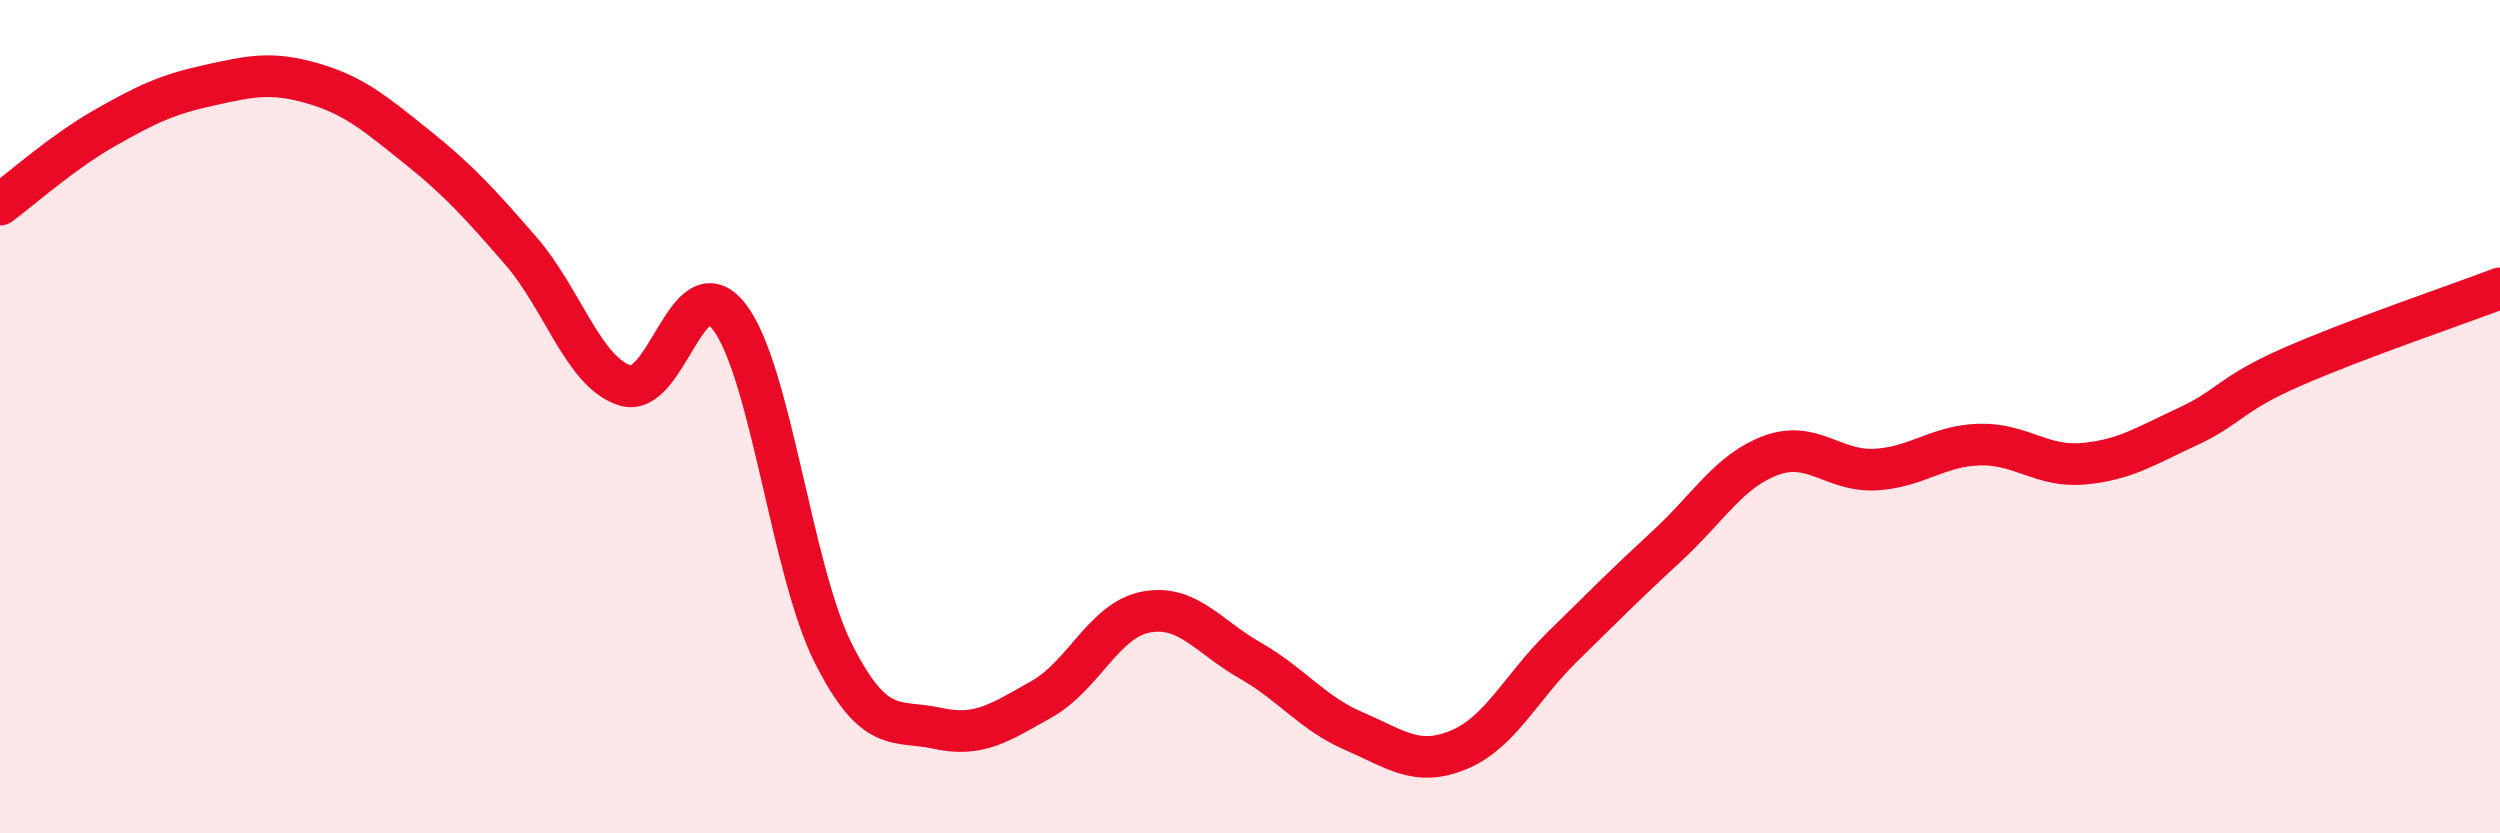
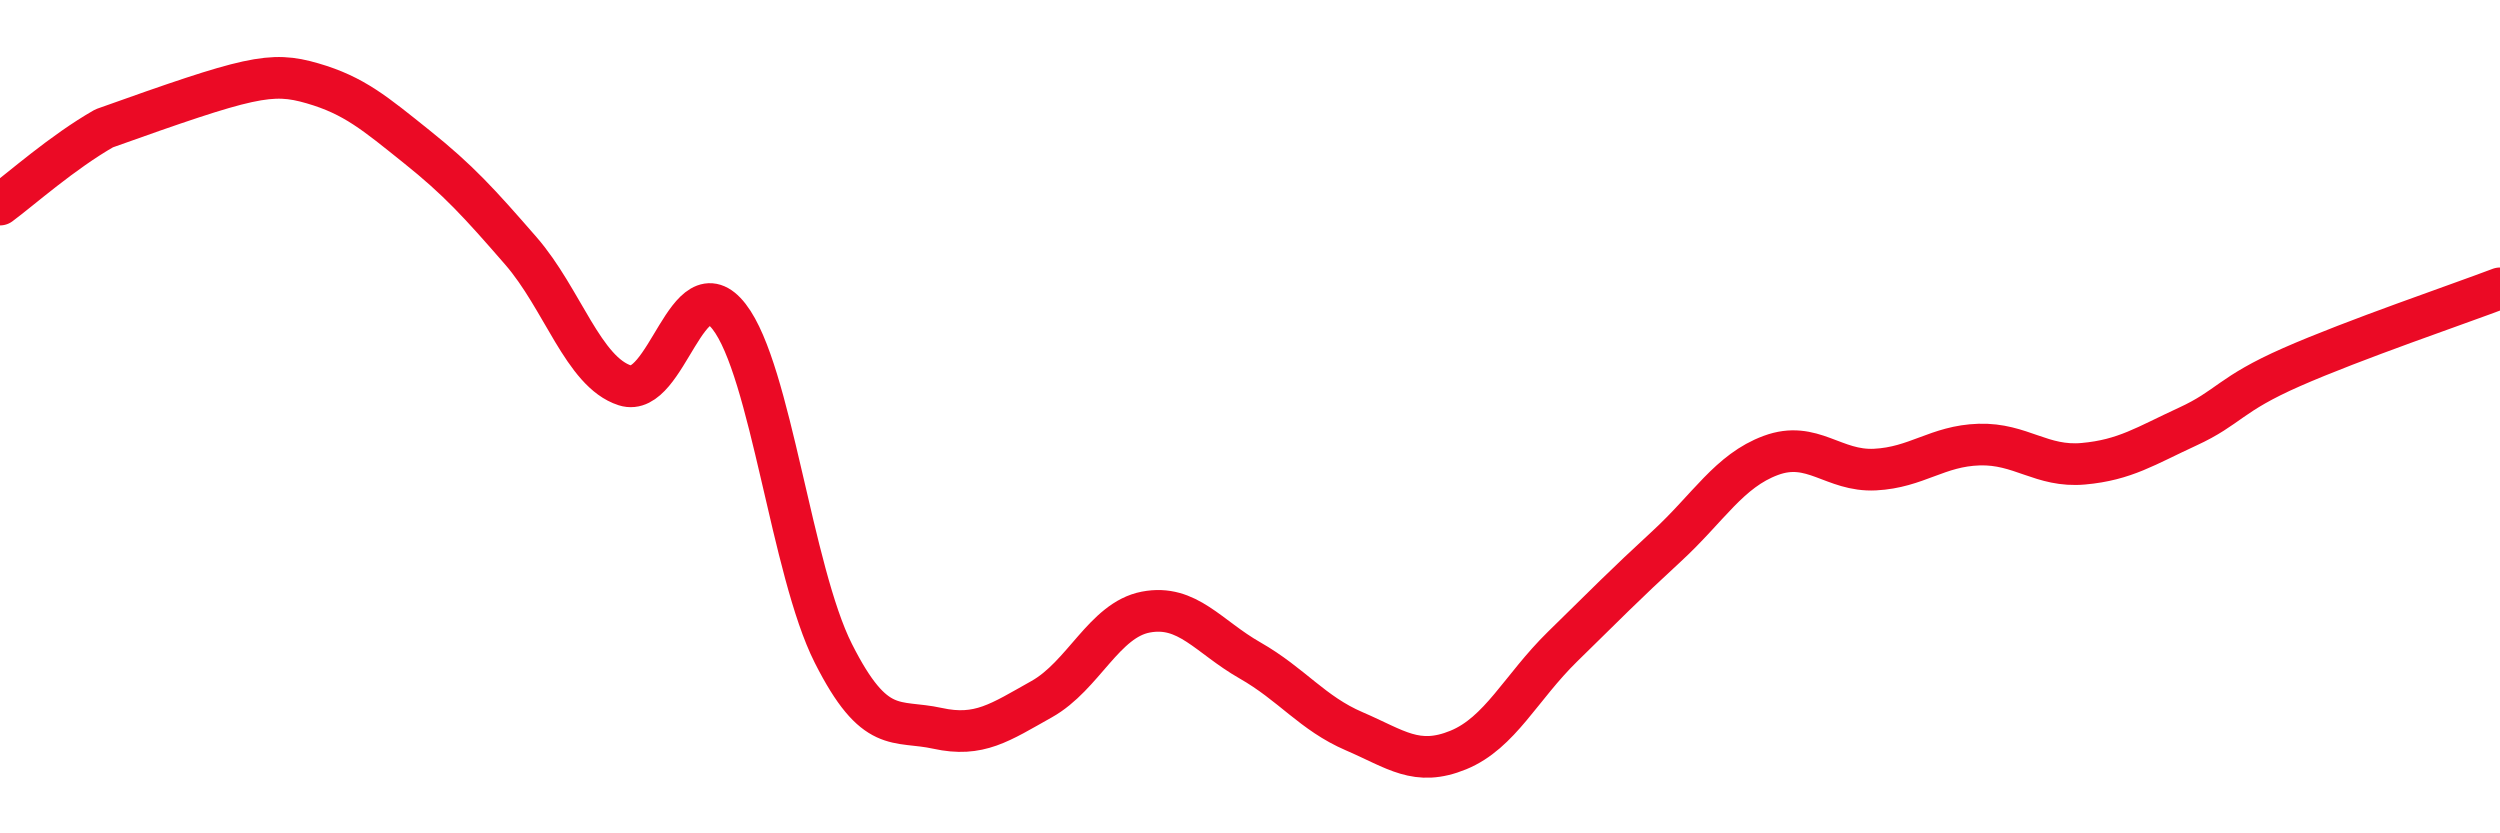
<svg xmlns="http://www.w3.org/2000/svg" width="60" height="20" viewBox="0 0 60 20">
-   <path d="M 0,4.91 C 0.5,4.54 1.5,3.65 2.5,3.08 C 3.5,2.51 4,2.27 5,2.05 C 6,1.83 6.5,1.71 7.5,2 C 8.5,2.29 9,2.72 10,3.52 C 11,4.32 11.5,4.87 12.5,6.02 C 13.5,7.17 14,8.93 15,9.25 C 16,9.57 16.5,6.31 17.5,7.6 C 18.5,8.89 19,13.7 20,15.68 C 21,17.66 21.5,17.26 22.5,17.48 C 23.5,17.7 24,17.34 25,16.78 C 26,16.22 26.5,14.88 27.5,14.69 C 28.5,14.5 29,15.28 30,15.85 C 31,16.42 31.5,17.12 32.5,17.55 C 33.5,17.98 34,18.41 35,18 C 36,17.59 36.5,16.5 37.5,15.52 C 38.5,14.54 39,14.03 40,13.11 C 41,12.19 41.5,11.3 42.5,10.93 C 43.5,10.56 44,11.32 45,11.27 C 46,11.22 46.5,10.7 47.5,10.67 C 48.5,10.64 49,11.22 50,11.13 C 51,11.04 51.5,10.7 52.5,10.24 C 53.5,9.78 53.5,9.47 55,8.81 C 56.5,8.15 59,7.3 60,6.92L60 20L0 20Z" fill="#EB0A25" opacity="0.1" stroke-linecap="round" stroke-linejoin="round" />
-   <path d="M 0,4.91 C 0.5,4.54 1.5,3.65 2.5,3.08 C 3.5,2.51 4,2.27 5,2.05 C 6,1.83 6.5,1.71 7.5,2 C 8.5,2.29 9,2.72 10,3.52 C 11,4.32 11.5,4.87 12.5,6.02 C 13.5,7.17 14,8.93 15,9.25 C 16,9.57 16.5,6.31 17.5,7.6 C 18.5,8.89 19,13.7 20,15.68 C 21,17.66 21.5,17.26 22.5,17.48 C 23.5,17.7 24,17.34 25,16.78 C 26,16.22 26.5,14.88 27.5,14.69 C 28.5,14.5 29,15.28 30,15.85 C 31,16.42 31.5,17.12 32.5,17.55 C 33.5,17.98 34,18.41 35,18 C 36,17.59 36.5,16.5 37.5,15.52 C 38.5,14.54 39,14.03 40,13.11 C 41,12.19 41.5,11.3 42.5,10.93 C 43.5,10.56 44,11.32 45,11.27 C 46,11.22 46.5,10.7 47.5,10.67 C 48.5,10.64 49,11.22 50,11.13 C 51,11.04 51.5,10.7 52.5,10.24 C 53.5,9.78 53.5,9.47 55,8.81 C 56.5,8.15 59,7.3 60,6.92" stroke="#EB0A25" stroke-width="1" fill="none" stroke-linecap="round" stroke-linejoin="round" />
+   <path d="M 0,4.91 C 0.5,4.54 1.5,3.65 2.5,3.08 C 6,1.83 6.5,1.71 7.5,2 C 8.5,2.29 9,2.72 10,3.52 C 11,4.32 11.5,4.87 12.5,6.02 C 13.5,7.17 14,8.93 15,9.25 C 16,9.57 16.5,6.31 17.5,7.6 C 18.5,8.89 19,13.7 20,15.68 C 21,17.66 21.5,17.26 22.5,17.48 C 23.5,17.7 24,17.34 25,16.78 C 26,16.22 26.5,14.88 27.5,14.69 C 28.5,14.5 29,15.28 30,15.85 C 31,16.42 31.5,17.12 32.5,17.55 C 33.5,17.98 34,18.41 35,18 C 36,17.59 36.5,16.5 37.5,15.52 C 38.5,14.54 39,14.03 40,13.11 C 41,12.19 41.5,11.3 42.5,10.93 C 43.5,10.56 44,11.32 45,11.27 C 46,11.22 46.5,10.7 47.5,10.67 C 48.5,10.64 49,11.22 50,11.13 C 51,11.04 51.5,10.7 52.5,10.24 C 53.5,9.78 53.5,9.47 55,8.81 C 56.5,8.15 59,7.3 60,6.92" stroke="#EB0A25" stroke-width="1" fill="none" stroke-linecap="round" stroke-linejoin="round" />
</svg>